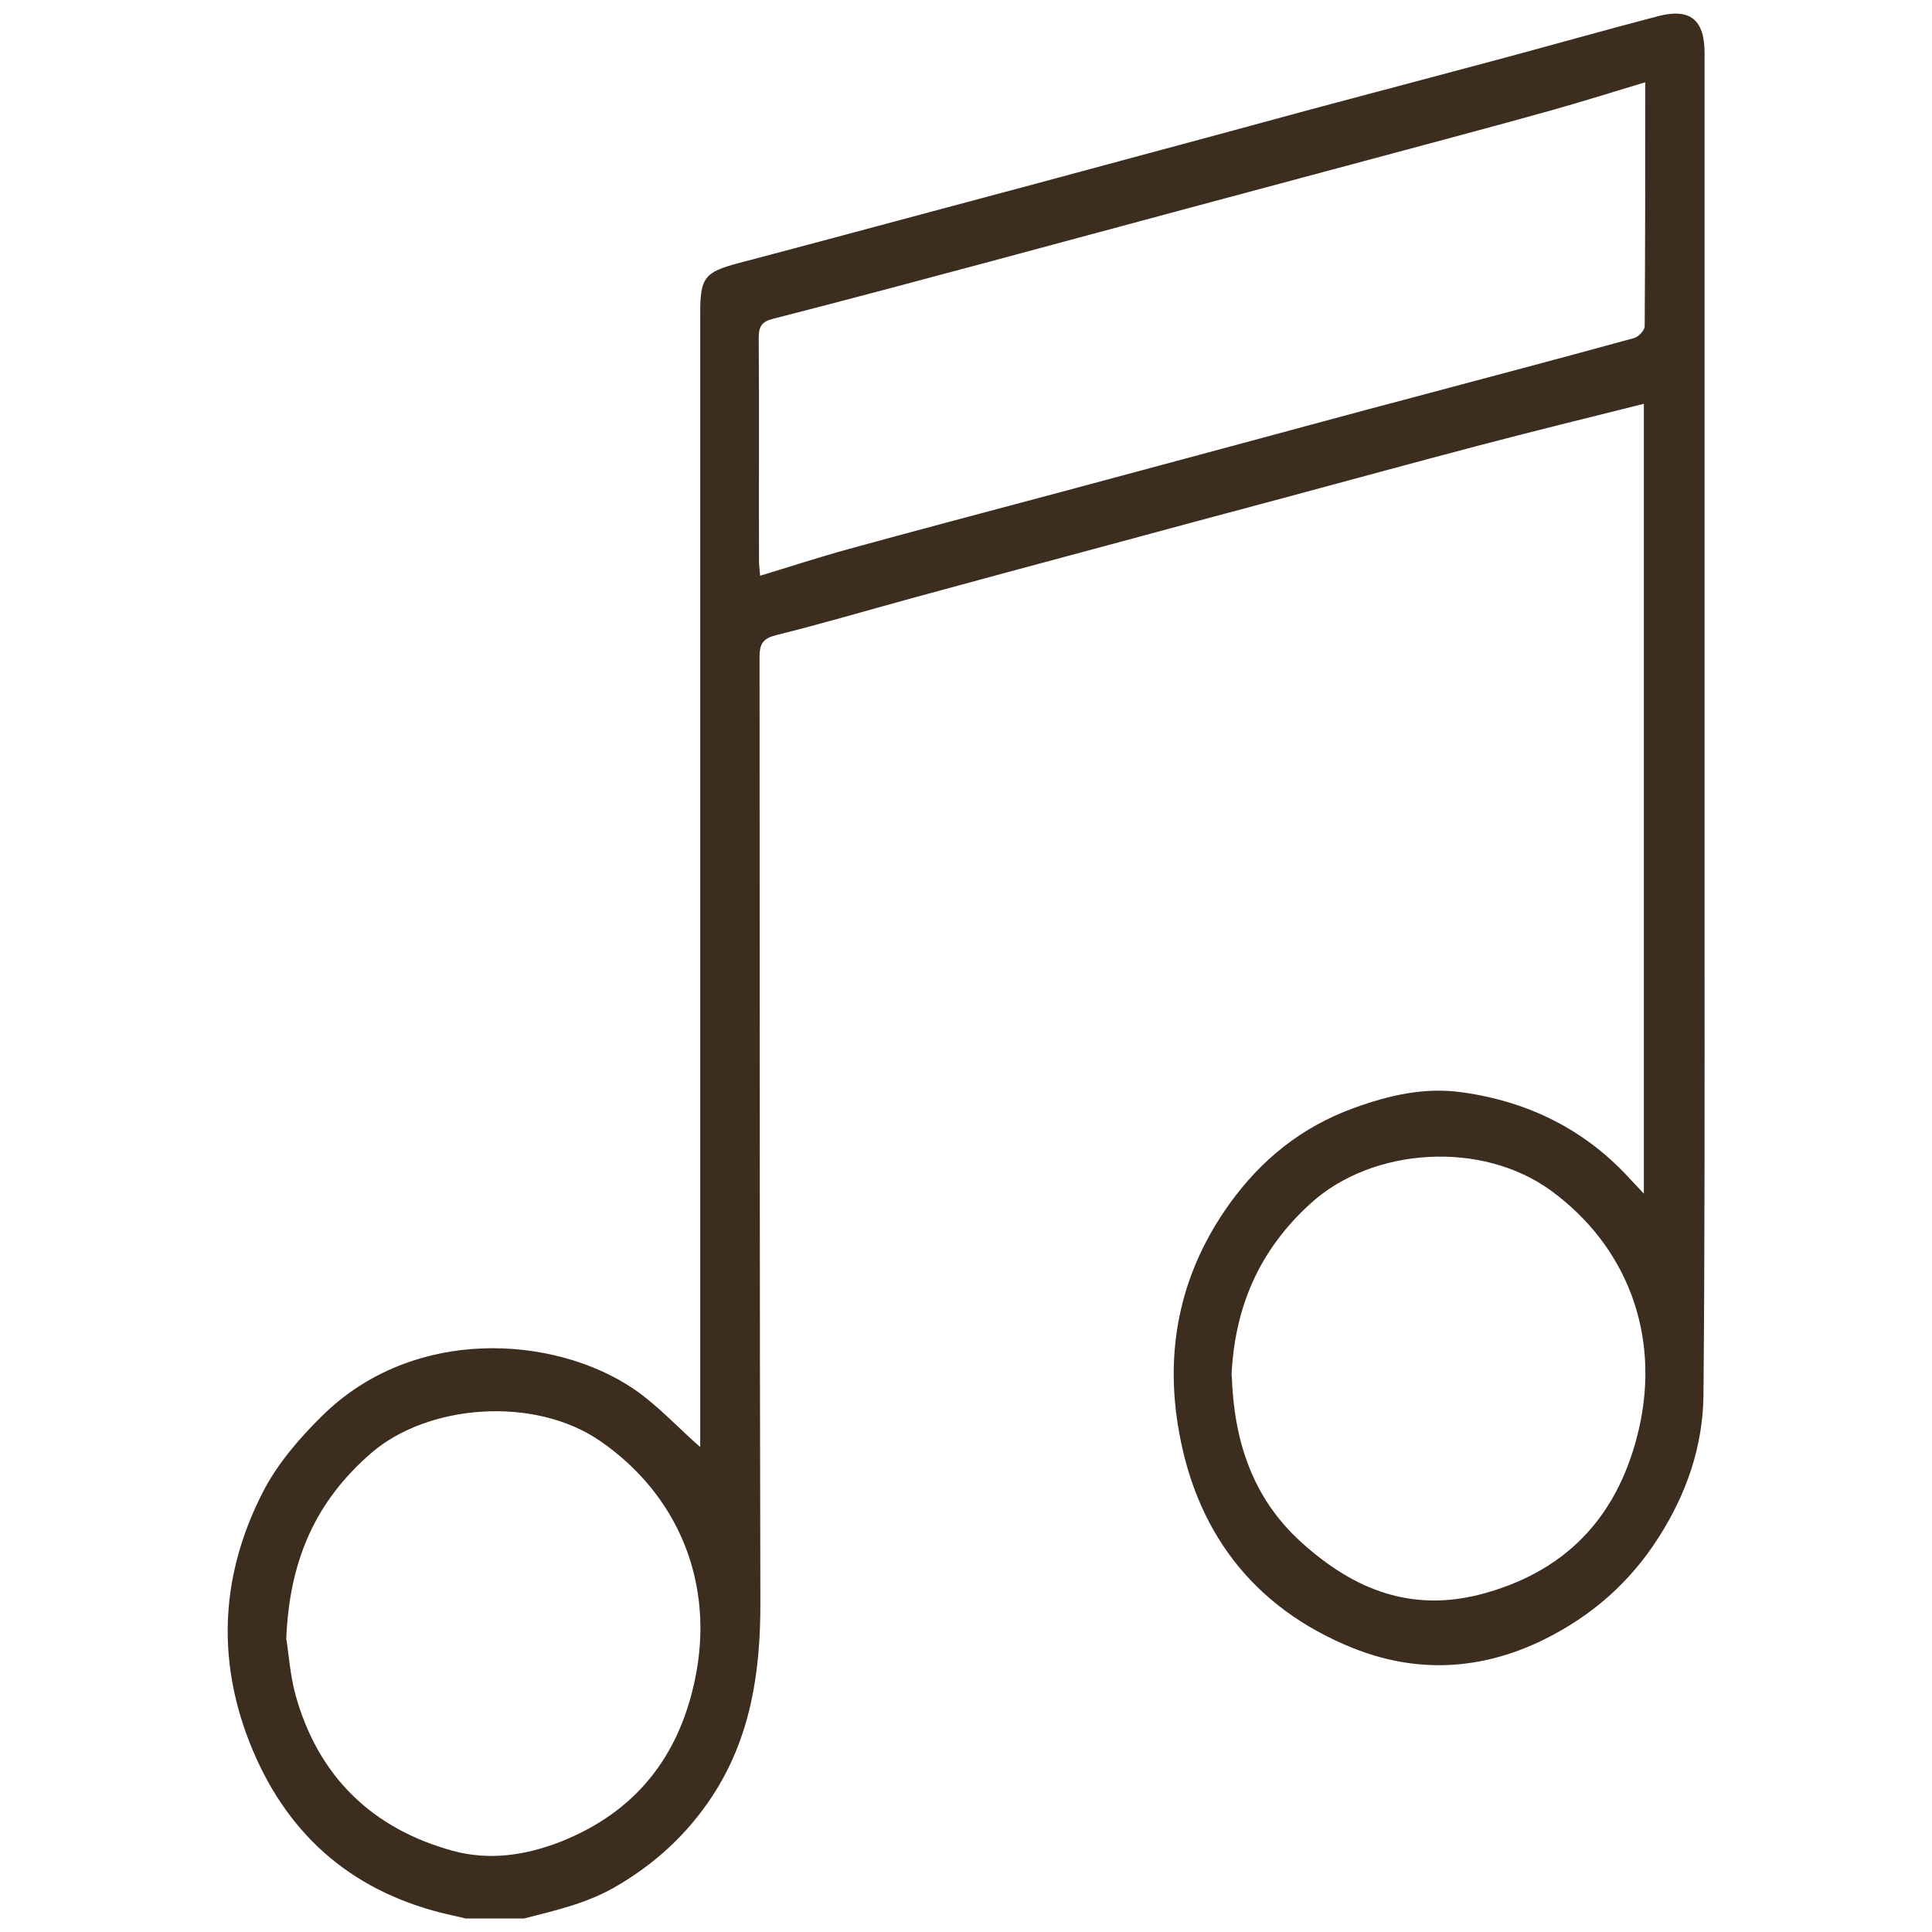
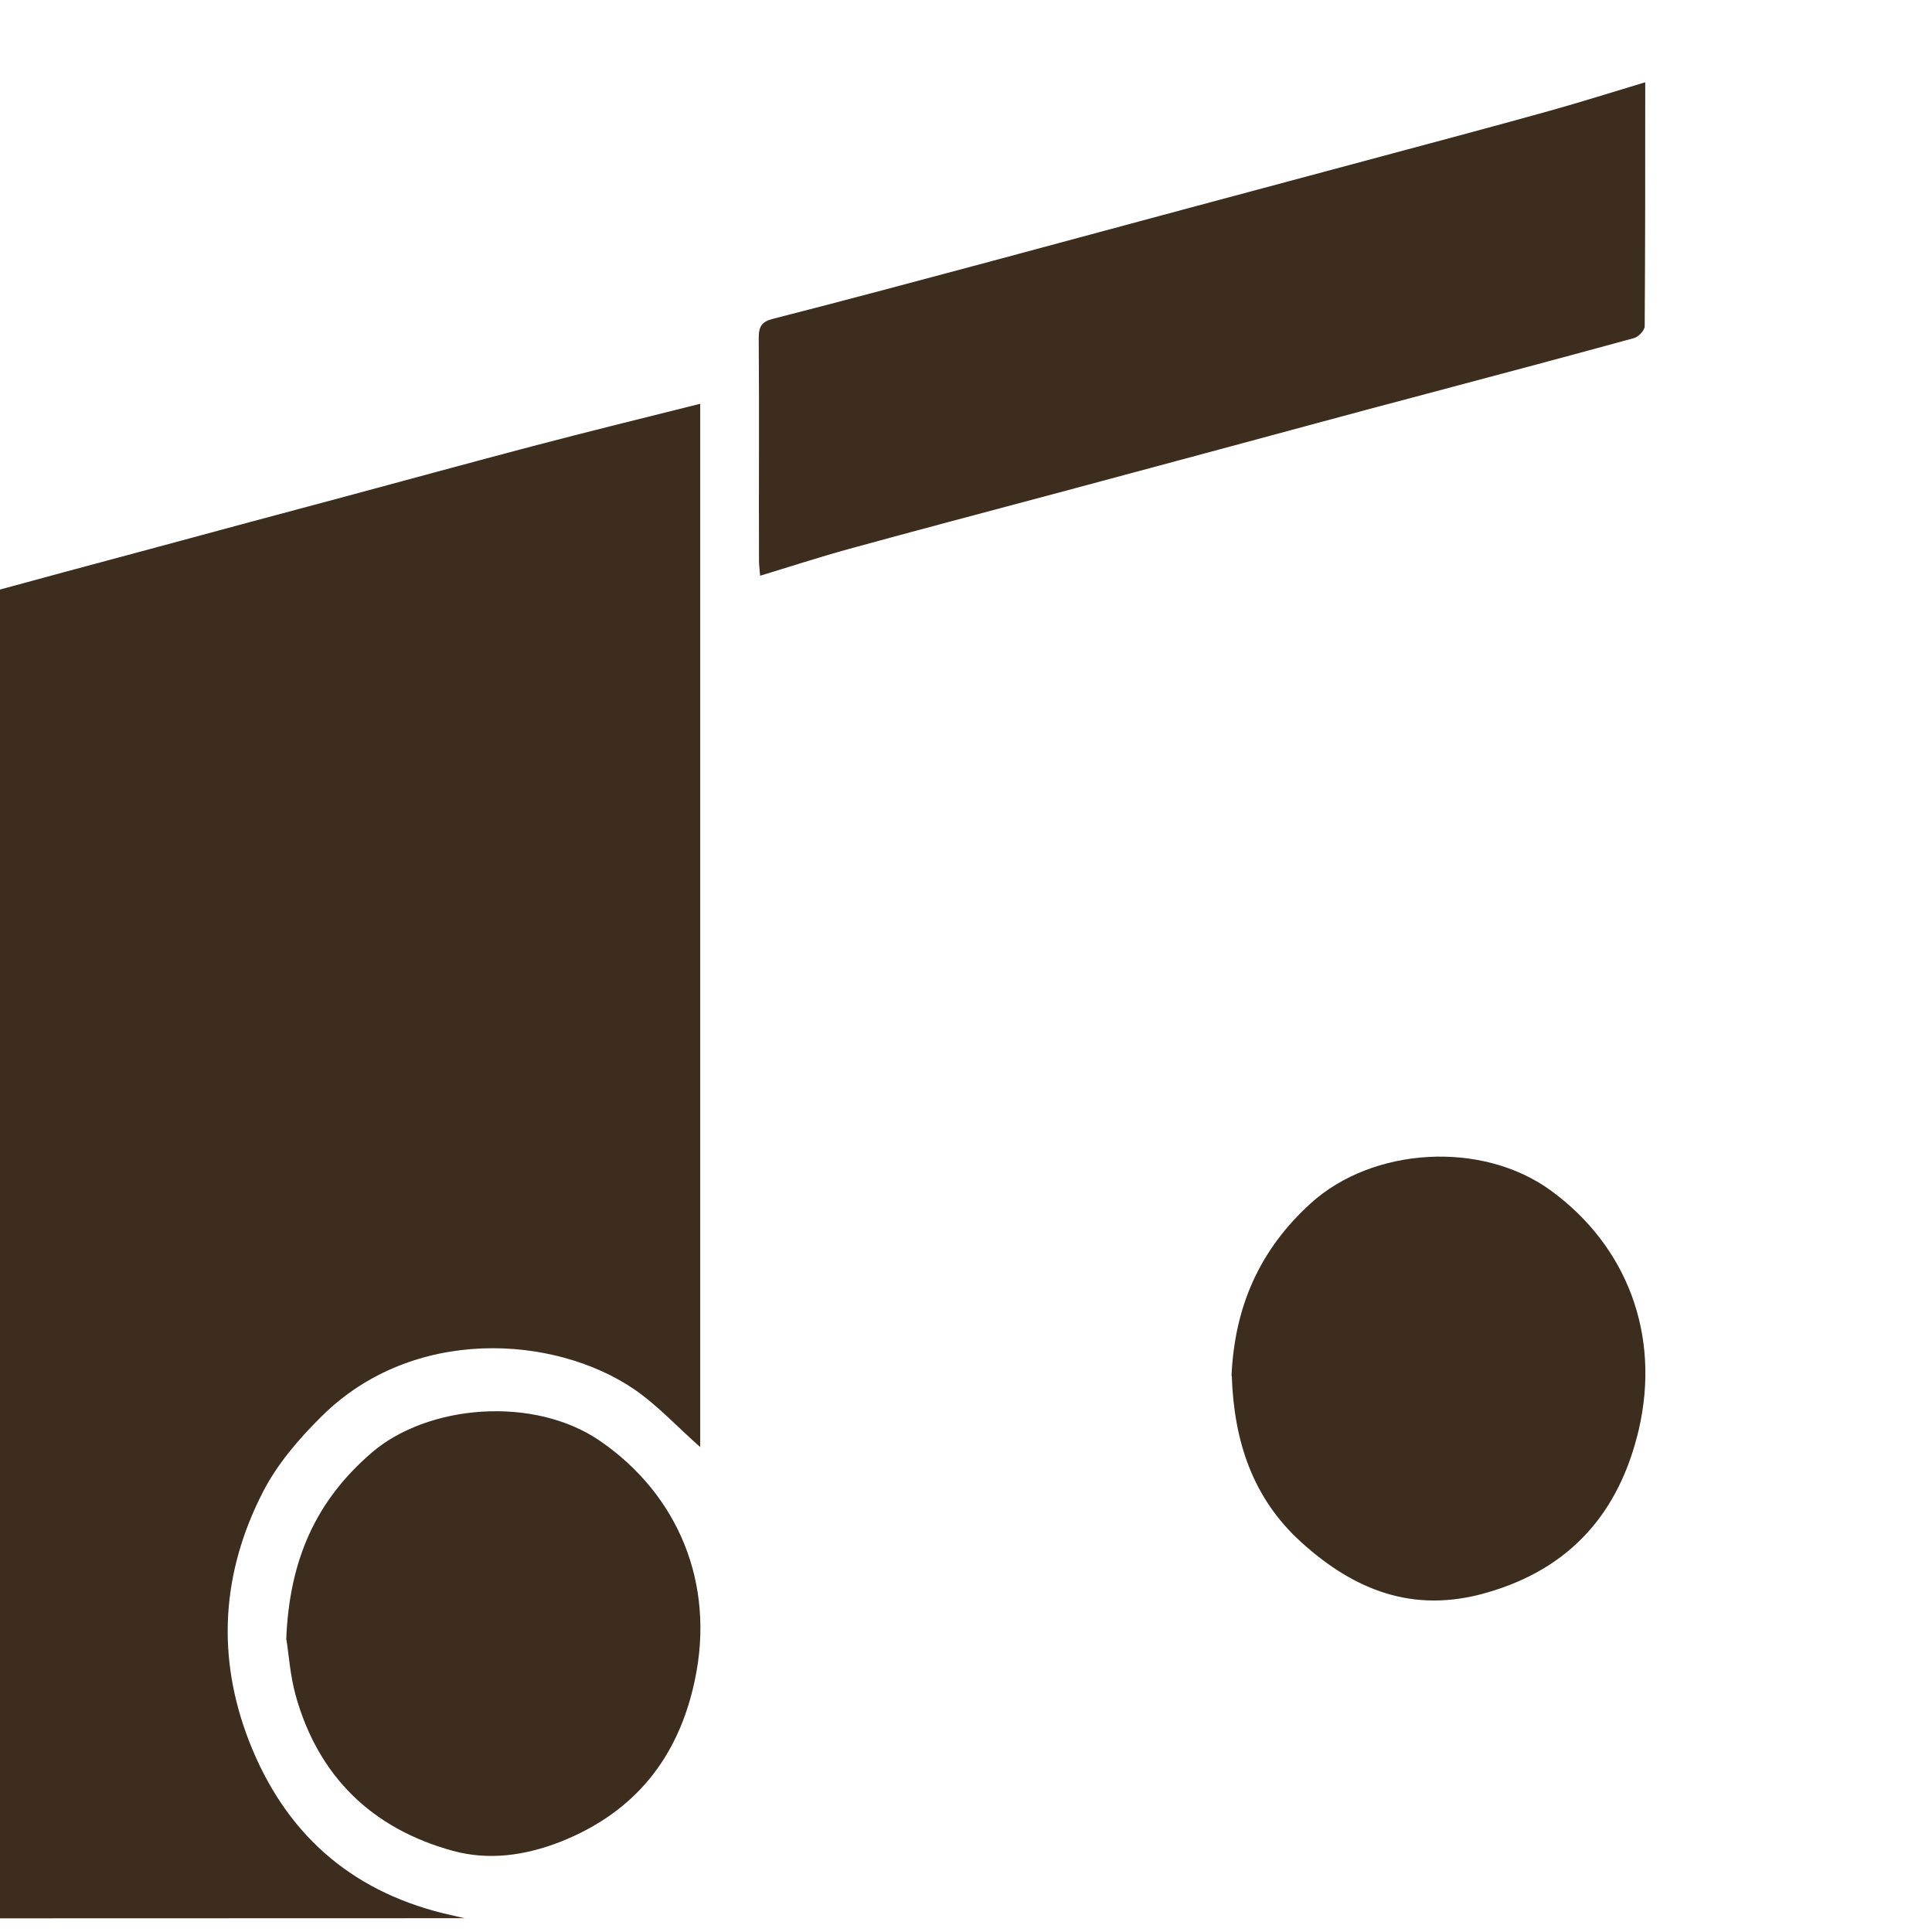
<svg xmlns="http://www.w3.org/2000/svg" id="Layer_1" data-name="Layer 1" viewBox="0 0 70 70">
  <defs>
    <style>
      .cls-1 {
        fill: #3d2d1f;
        stroke-width: 0px;
      }
    </style>
  </defs>
-   <path class="cls-1" d="M16.83,69.5c-.26-.06-.52-.12-.78-.18-3.42-.85-5.74-2.95-7.02-6.22-1.2-3.08-1-6.12.49-9.03.52-1.02,1.31-1.94,2.13-2.75,3.31-3.29,8.43-2.95,11.32-.99.86.59,1.58,1.38,2.4,2.1v-.67c0-13.47,0-26.94,0-40.41,0-1.3.16-1.49,1.4-1.82,2.51-.66,5.02-1.34,7.53-2.01,2.15-.57,4.29-1.15,6.44-1.73,2.21-.59,4.41-1.19,6.62-1.79,2.29-.61,4.58-1.22,6.87-1.83,1.94-.52,3.88-1.07,5.83-1.58,1.17-.31,1.7.12,1.7,1.33,0,10.73,0,21.46,0,32.19,0,5.48.01,10.96-.04,16.44-.02,1.85-.61,3.56-1.61,5.13-1.04,1.64-2.41,2.85-4.16,3.72-2.31,1.14-4.67,1.23-6.96.3-3.61-1.46-5.72-4.26-6.32-8.11-.45-2.88.15-5.55,1.86-7.95,1.16-1.62,2.62-2.8,4.51-3.49,1.29-.47,2.59-.77,3.96-.57,2.4.34,4.46,1.36,6.1,3.18.13.14.26.27.46.49V14.63c-2,.5-4.03,1-6.05,1.53-2.31.61-4.62,1.24-6.92,1.86-2.21.59-4.41,1.18-6.62,1.78-2.31.62-4.62,1.24-6.92,1.87-1.64.45-3.27.93-4.92,1.34-.48.12-.61.31-.61.79.01,11.44,0,22.89.03,34.33,0,2.48-.36,4.83-1.73,6.93-.91,1.39-2.1,2.49-3.57,3.33-1.04.59-2.14.83-3.26,1.12h-2.13ZM59.61,2.98c-1.2.36-2.3.71-3.41,1.02-2.22.62-4.45,1.21-6.68,1.81-2.13.57-4.25,1.14-6.38,1.71-2.39.64-4.78,1.29-7.17,1.93-2.65.71-5.3,1.42-7.96,2.1-.4.1-.52.27-.52.68.02,2.7,0,5.4.01,8.09,0,.14.02.29.04.54,1.09-.33,2.13-.67,3.18-.96,2.47-.68,4.94-1.33,7.41-1.99,2.05-.55,4.09-1.1,6.14-1.65,2.31-.62,4.61-1.25,6.92-1.86,2.67-.71,5.35-1.42,8.01-2.15.16-.04.39-.28.39-.43.02-2.88.02-5.77.02-8.84ZM10.38,59.42c.08.49.13,1.27.33,2,.82,2.95,2.78,4.84,5.7,5.64,1.29.35,2.59.18,3.9-.33,2.72-1.08,4.27-3.07,4.86-5.83.76-3.54-.61-6.76-3.44-8.7-2.4-1.64-6.23-1.31-8.26.43-2.03,1.75-2.99,3.89-3.1,6.79ZM44.63,49.86c.08,2.35.75,4.42,2.52,6.02,1.92,1.74,4.06,2.59,6.7,1.83,3.06-.87,4.83-2.92,5.53-5.93.79-3.43-.44-6.63-3.17-8.63-2.52-1.85-6.48-1.58-8.71.44-1.9,1.72-2.77,3.8-2.88,6.26Z" />
+   <path class="cls-1" d="M16.83,69.5c-.26-.06-.52-.12-.78-.18-3.42-.85-5.74-2.95-7.02-6.22-1.2-3.08-1-6.12.49-9.03.52-1.02,1.31-1.94,2.13-2.75,3.31-3.29,8.43-2.95,11.32-.99.86.59,1.58,1.38,2.4,2.1v-.67V14.63c-2,.5-4.03,1-6.05,1.53-2.31.61-4.62,1.24-6.92,1.86-2.21.59-4.41,1.18-6.62,1.78-2.31.62-4.62,1.24-6.92,1.87-1.64.45-3.27.93-4.92,1.34-.48.12-.61.31-.61.79.01,11.44,0,22.89.03,34.33,0,2.48-.36,4.83-1.73,6.93-.91,1.39-2.1,2.49-3.57,3.33-1.04.59-2.14.83-3.26,1.12h-2.13ZM59.61,2.98c-1.2.36-2.3.71-3.41,1.02-2.22.62-4.45,1.21-6.68,1.81-2.13.57-4.25,1.14-6.38,1.71-2.39.64-4.78,1.29-7.17,1.93-2.65.71-5.3,1.42-7.96,2.1-.4.1-.52.27-.52.68.02,2.7,0,5.4.01,8.09,0,.14.02.29.04.54,1.09-.33,2.13-.67,3.18-.96,2.47-.68,4.94-1.33,7.41-1.99,2.05-.55,4.09-1.1,6.14-1.65,2.31-.62,4.61-1.25,6.92-1.86,2.67-.71,5.35-1.42,8.01-2.15.16-.04.39-.28.39-.43.02-2.88.02-5.77.02-8.84ZM10.38,59.42c.08.49.13,1.27.33,2,.82,2.95,2.78,4.84,5.7,5.64,1.29.35,2.59.18,3.9-.33,2.72-1.08,4.27-3.07,4.86-5.83.76-3.54-.61-6.76-3.44-8.7-2.4-1.64-6.23-1.31-8.26.43-2.03,1.75-2.99,3.89-3.1,6.79ZM44.63,49.86c.08,2.35.75,4.42,2.52,6.02,1.92,1.74,4.06,2.59,6.7,1.83,3.06-.87,4.83-2.92,5.53-5.93.79-3.43-.44-6.63-3.17-8.63-2.52-1.85-6.48-1.58-8.71.44-1.9,1.72-2.77,3.8-2.88,6.26Z" />
</svg>